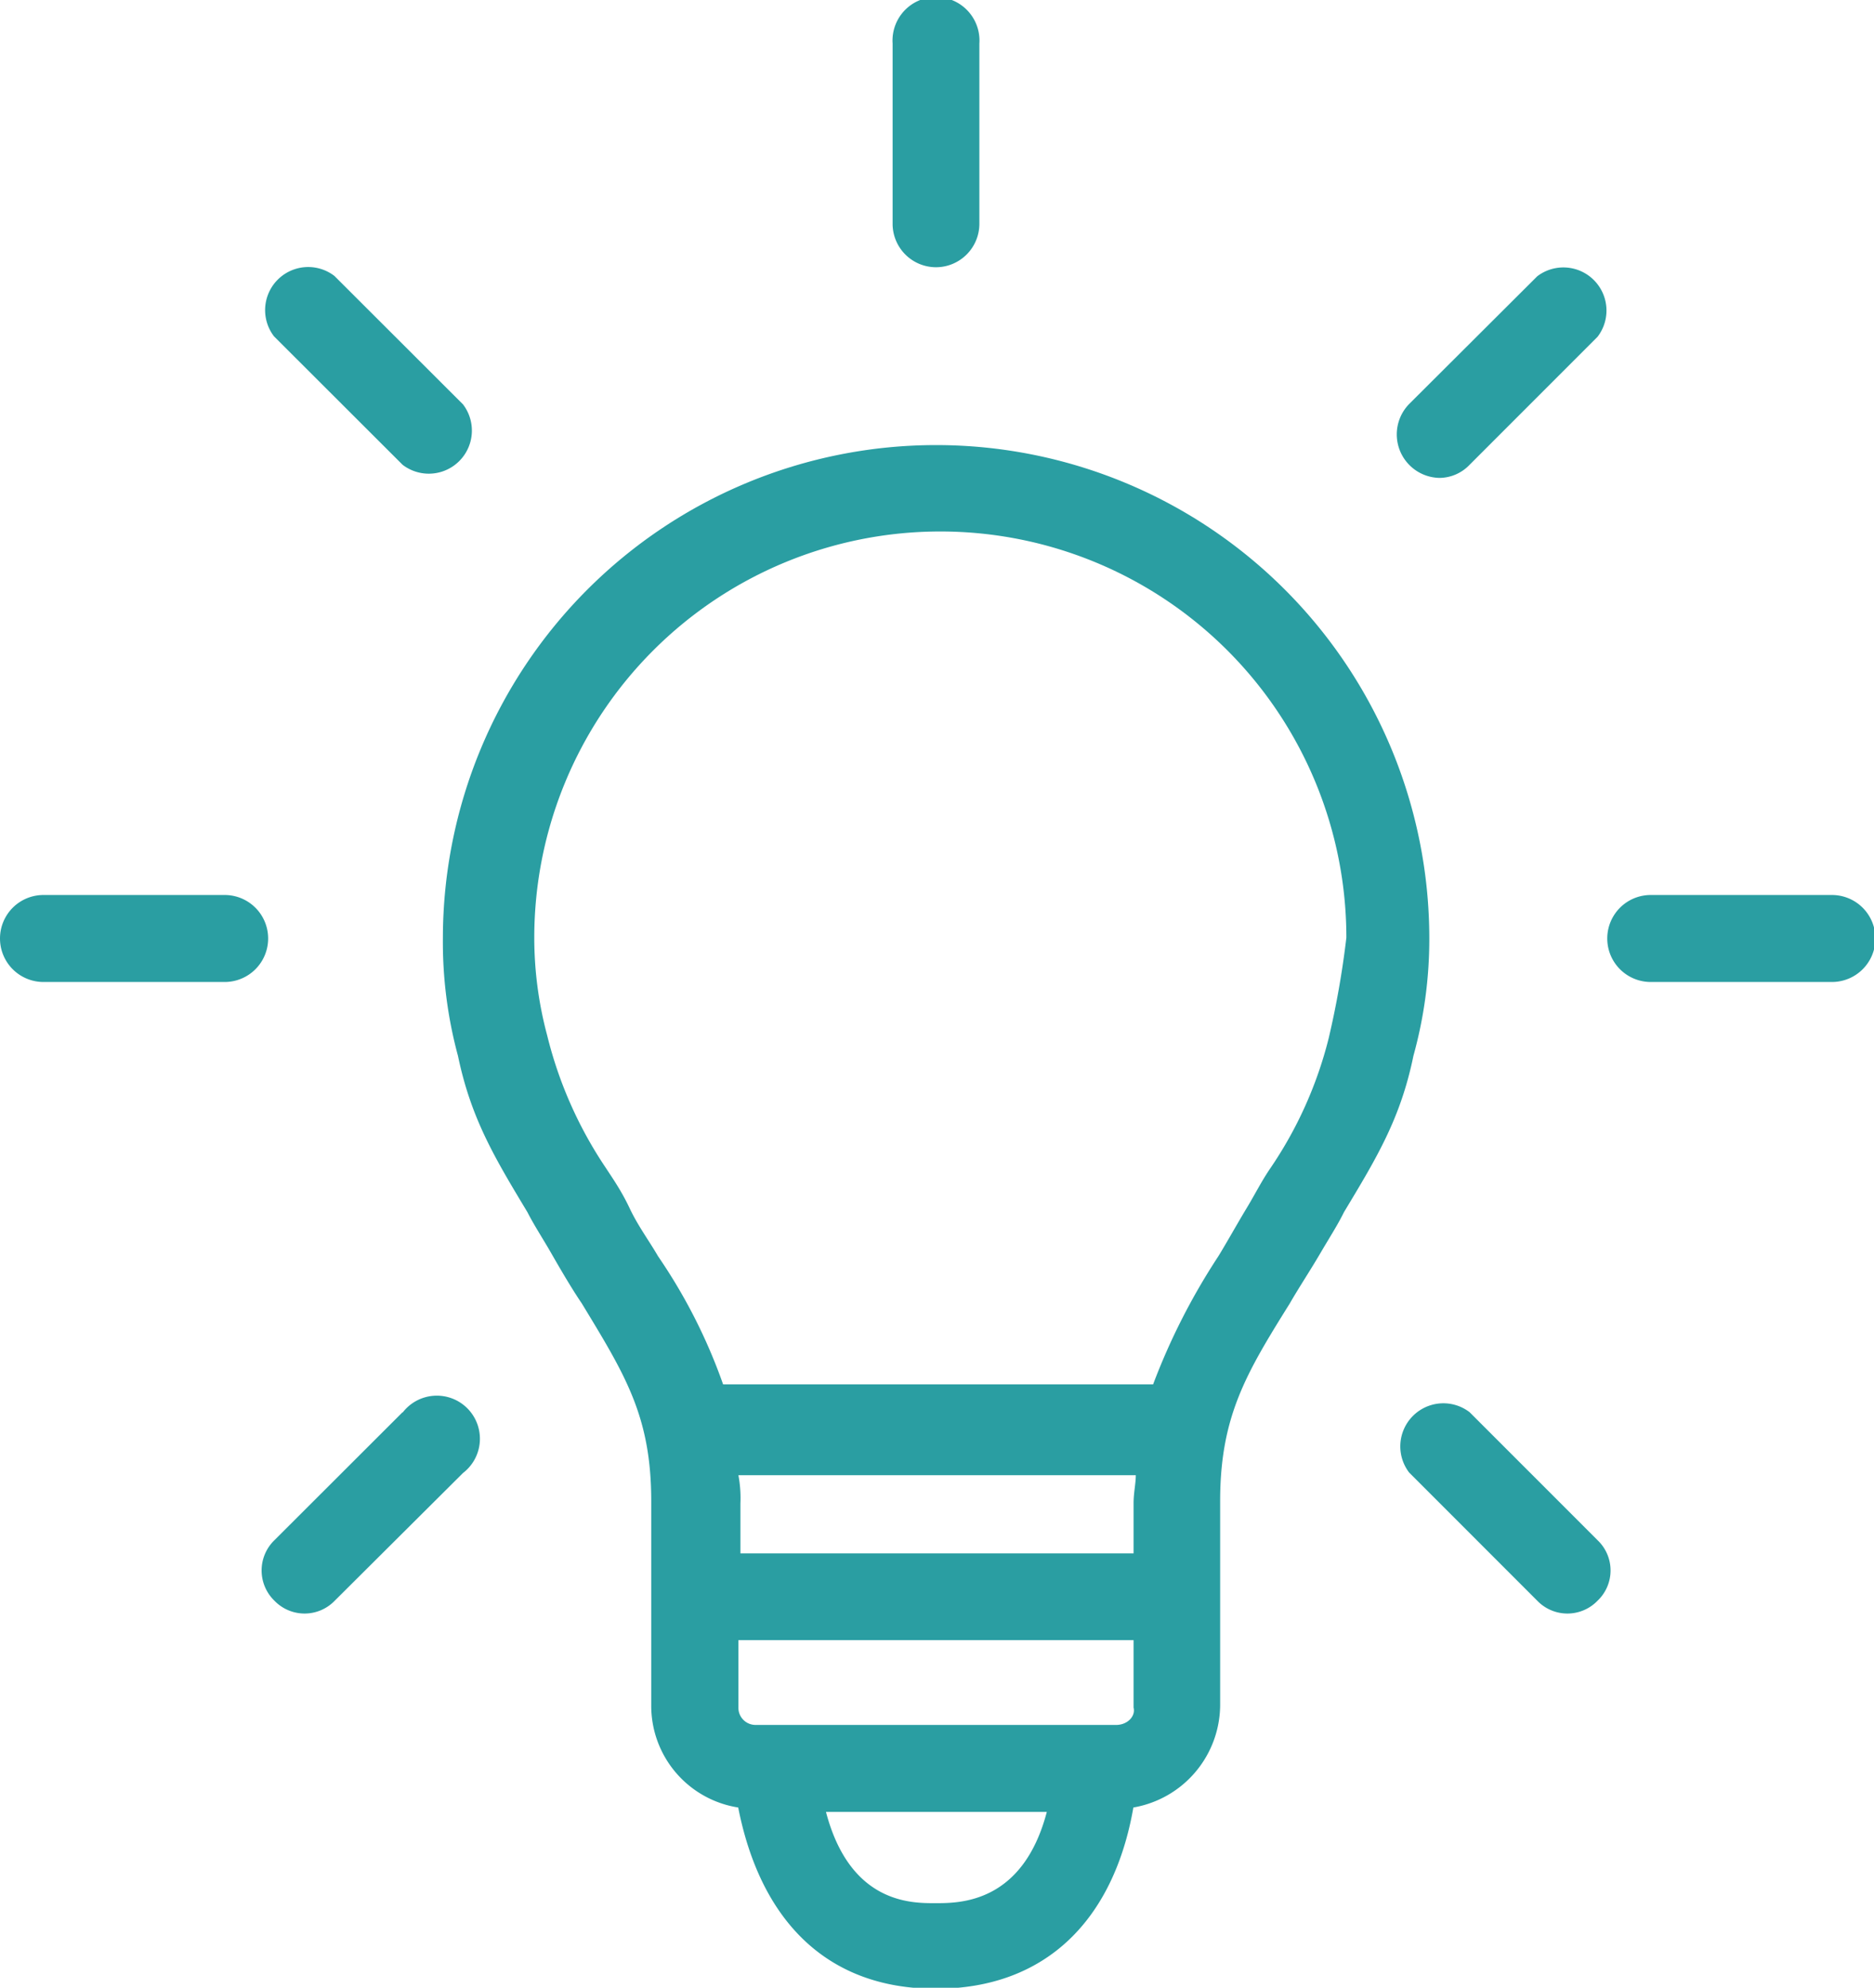
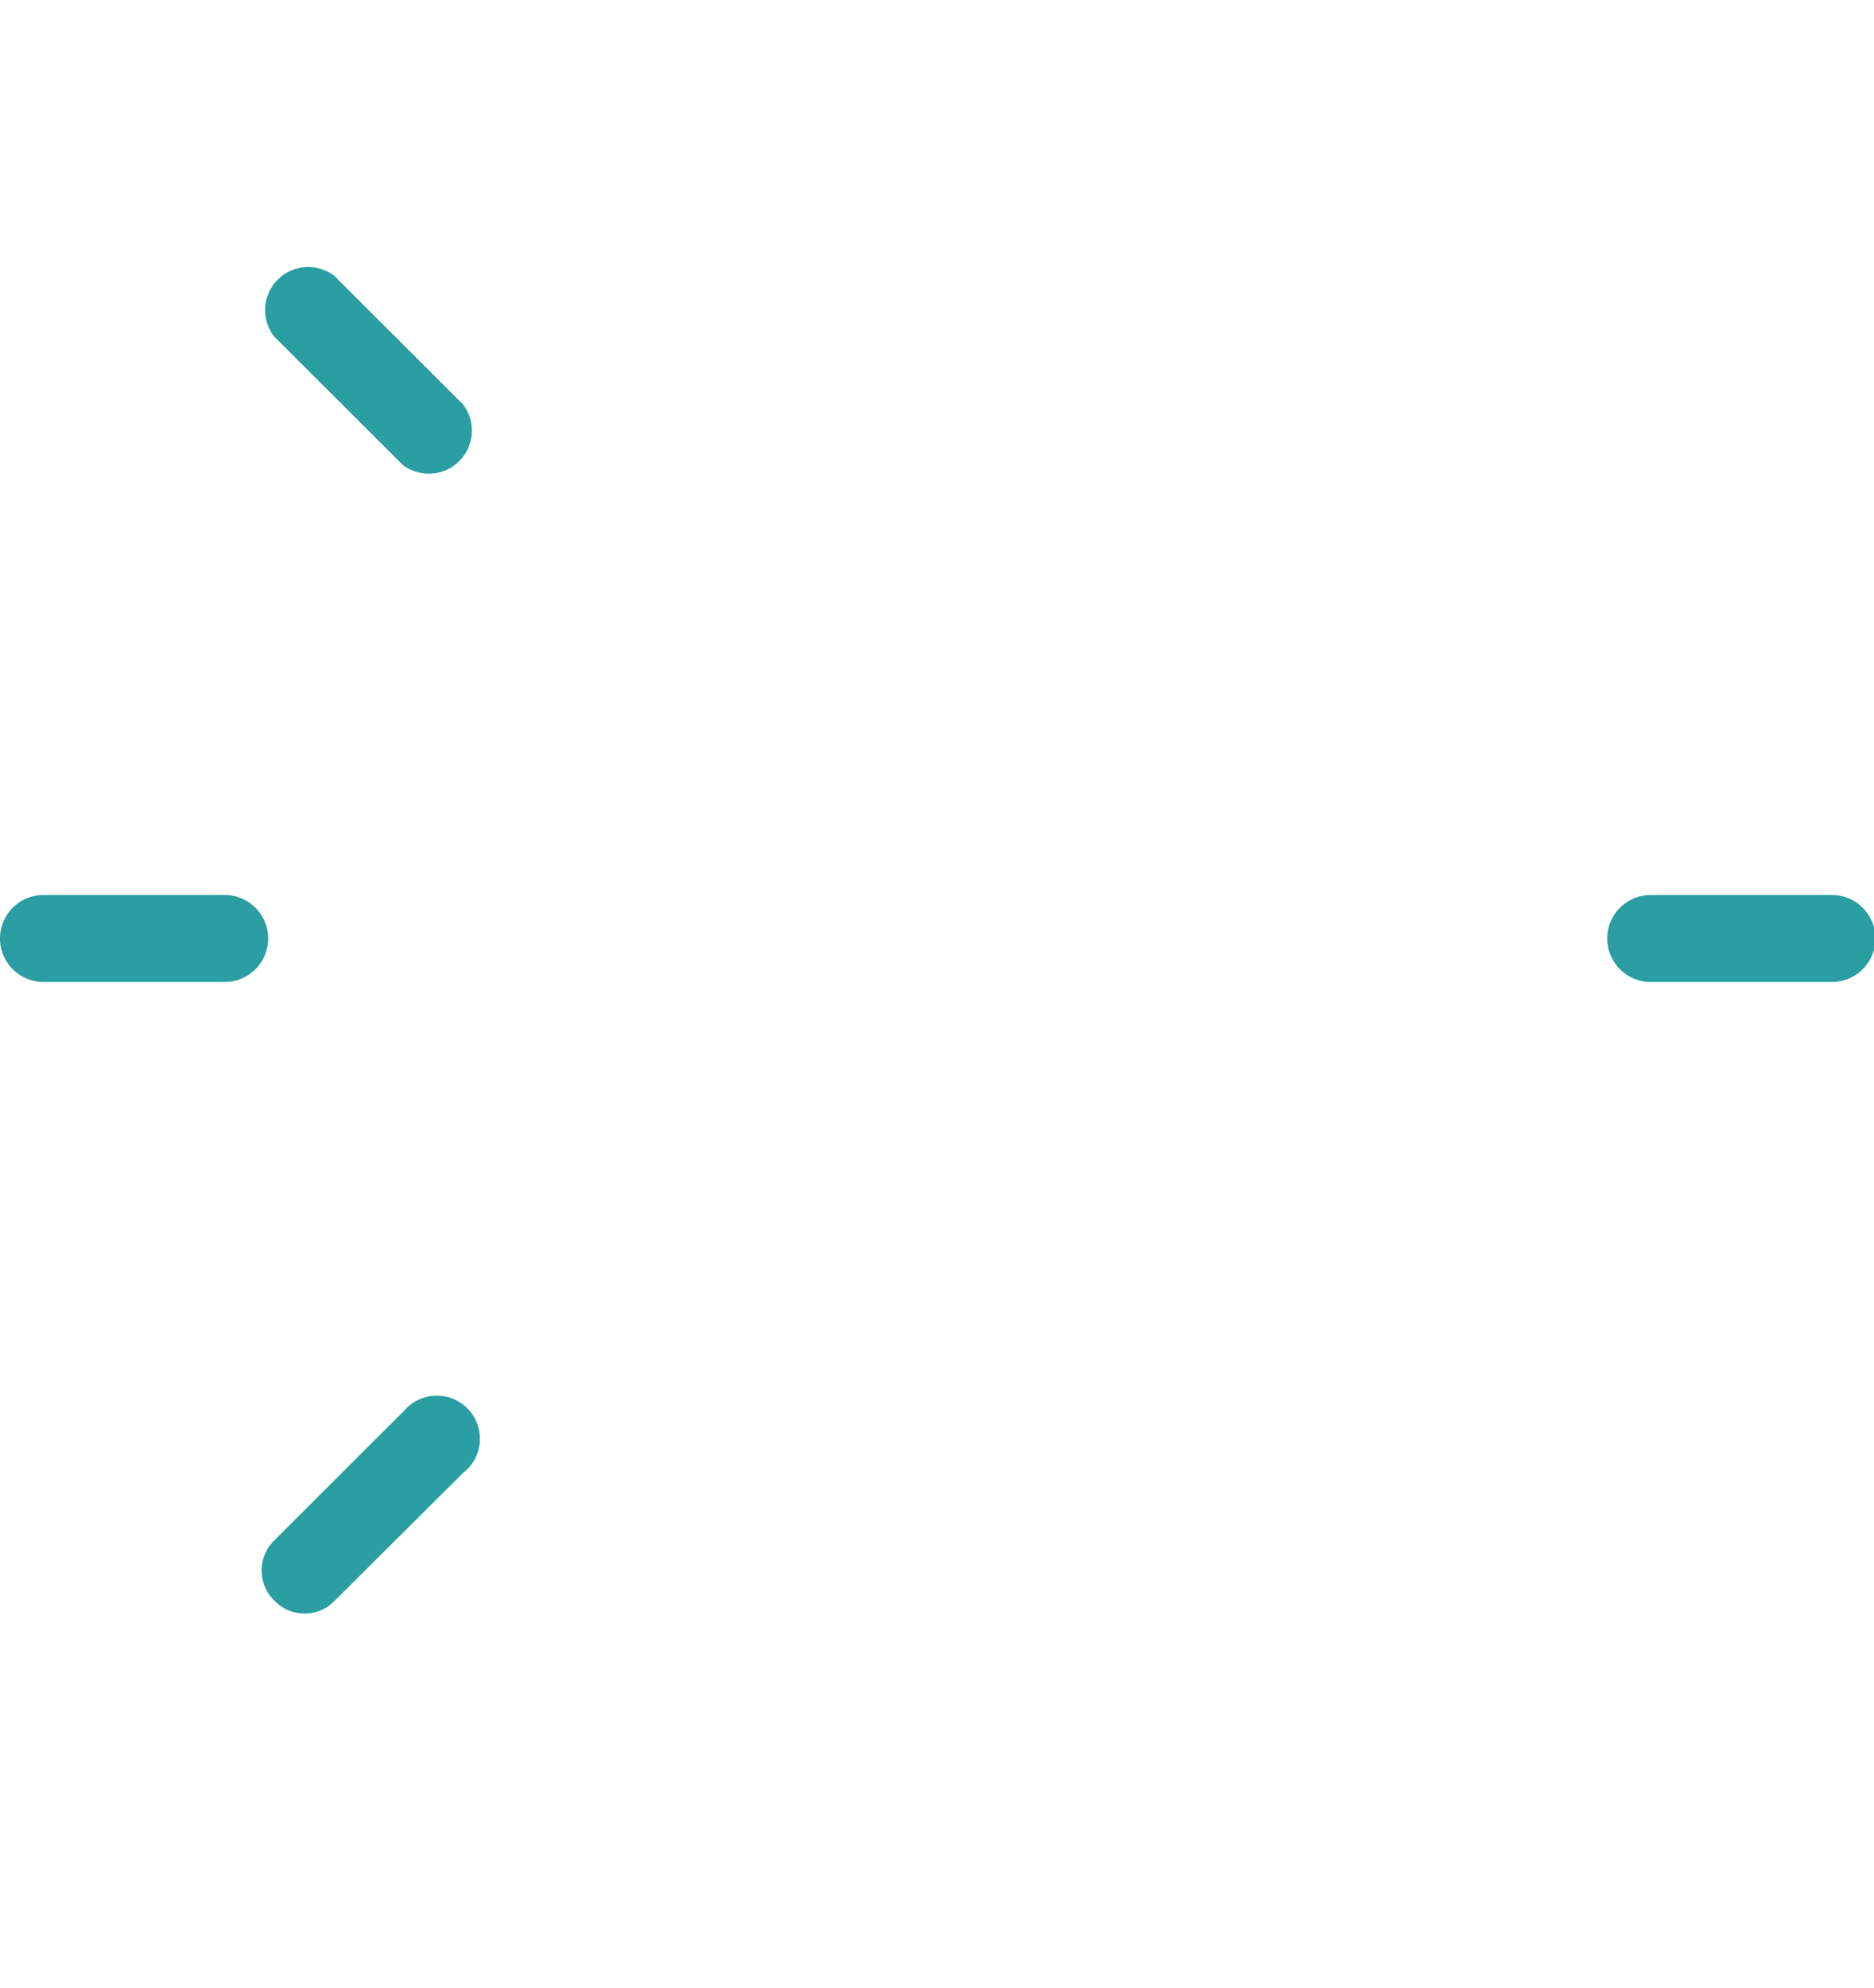
<svg xmlns="http://www.w3.org/2000/svg" viewBox="0 0 93.09 98.7">
  <defs>
    <style>.cls-1{fill:#2a9ea2;}</style>
  </defs>
  <title>Asset 3</title>
  <g id="Layer_2" data-name="Layer 2">
    <g id="Layer_9" data-name="Layer 9">
-       <path class="cls-1" d="M71,46.6a24.49,24.49,0,1,0-49,0,21.65,21.65,0,0,0,.75,5.83c.65,3.12,1.83,5.07,3.45,7.76.33.65.76,1.3,1.19,2.05s1,1.73,1.51,2.48c2.16,3.56,3.45,5.61,3.45,9.82V84.68a5.11,5.11,0,0,0,4.32,5.07c1.08,5.5,4.31,9,9.81,9s8.85-3.45,9.82-9a5.19,5.19,0,0,0,4.31-5.07V74.54c0-4.21,1.3-6.36,3.46-9.82.43-.75,1-1.61,1.51-2.48s.86-1.4,1.18-2.05c1.62-2.69,2.81-4.64,3.45-7.76A21.67,21.67,0,0,0,71,46.6ZM56.42,77.13H36.78V74.65a6.11,6.11,0,0,0-.1-1.4H56.42c0,.43-.11.86-.11,1.4v2.48Zm-1,8.52H37.54a.85.85,0,0,1-.86-.86V81.44H56.31v3.35C56.42,85.22,56,85.65,55.45,85.65Zm-9,8.85c-1.18,0-4.2,0-5.39-4.53H52C50.81,94.5,47.68,94.5,46.49,94.5ZM66,51.56A20.13,20.13,0,0,1,63.11,58c-.44.64-.76,1.29-1.19,2s-1,1.73-1.4,2.38a32.34,32.34,0,0,0-3.24,6.36H35.92a27.25,27.25,0,0,0-3.23-6.36c-.44-.76-1-1.51-1.41-2.38s-.86-1.51-1.18-2a20.57,20.57,0,0,1-2.92-6.59,18.73,18.73,0,0,1-.64-4.85,20.17,20.17,0,1,1,40.34,0A44.52,44.52,0,0,1,66,51.56Z" />
-       <path class="cls-1" d="M90.94,44.44H82a2.16,2.16,0,0,0,0,4.32h9a2.16,2.16,0,0,0,0-4.32Z" />
-       <path class="cls-1" d="M71.52,23.73A2.09,2.09,0,0,0,73,23.08l6.36-6.36a2.14,2.14,0,0,0-3-3L70,20.06a2.16,2.16,0,0,0,1.51,3.67Z" />
-       <path class="cls-1" d="M46.49,13.27a2.16,2.16,0,0,0,2.16-2.16V2.16a2.16,2.16,0,1,0-4.31,0v9A2.16,2.16,0,0,0,46.49,13.27Z" />
+       <path class="cls-1" d="M90.94,44.44H82a2.16,2.16,0,0,0,0,4.32h9a2.16,2.16,0,0,0,0-4.32" />
      <path class="cls-1" d="M20,23.08a2.14,2.14,0,0,0,3-3L16.61,13.7a2.14,2.14,0,0,0-3,3Z" />
      <path class="cls-1" d="M11.11,44.44H2.16a2.16,2.16,0,0,0,0,4.32h9a2.16,2.16,0,0,0,0-4.32Z" />
      <path class="cls-1" d="M20,70.12l-6.37,6.36a2.09,2.09,0,0,0,0,3,2.08,2.08,0,0,0,3,0L23,73.14a2.14,2.14,0,1,0-3-3Z" />
-       <path class="cls-1" d="M73,70.12a2.14,2.14,0,0,0-3,3l6.36,6.36a2.08,2.08,0,0,0,3,0,2.07,2.07,0,0,0,0-3Z" />
    </g>
  </g>
</svg>